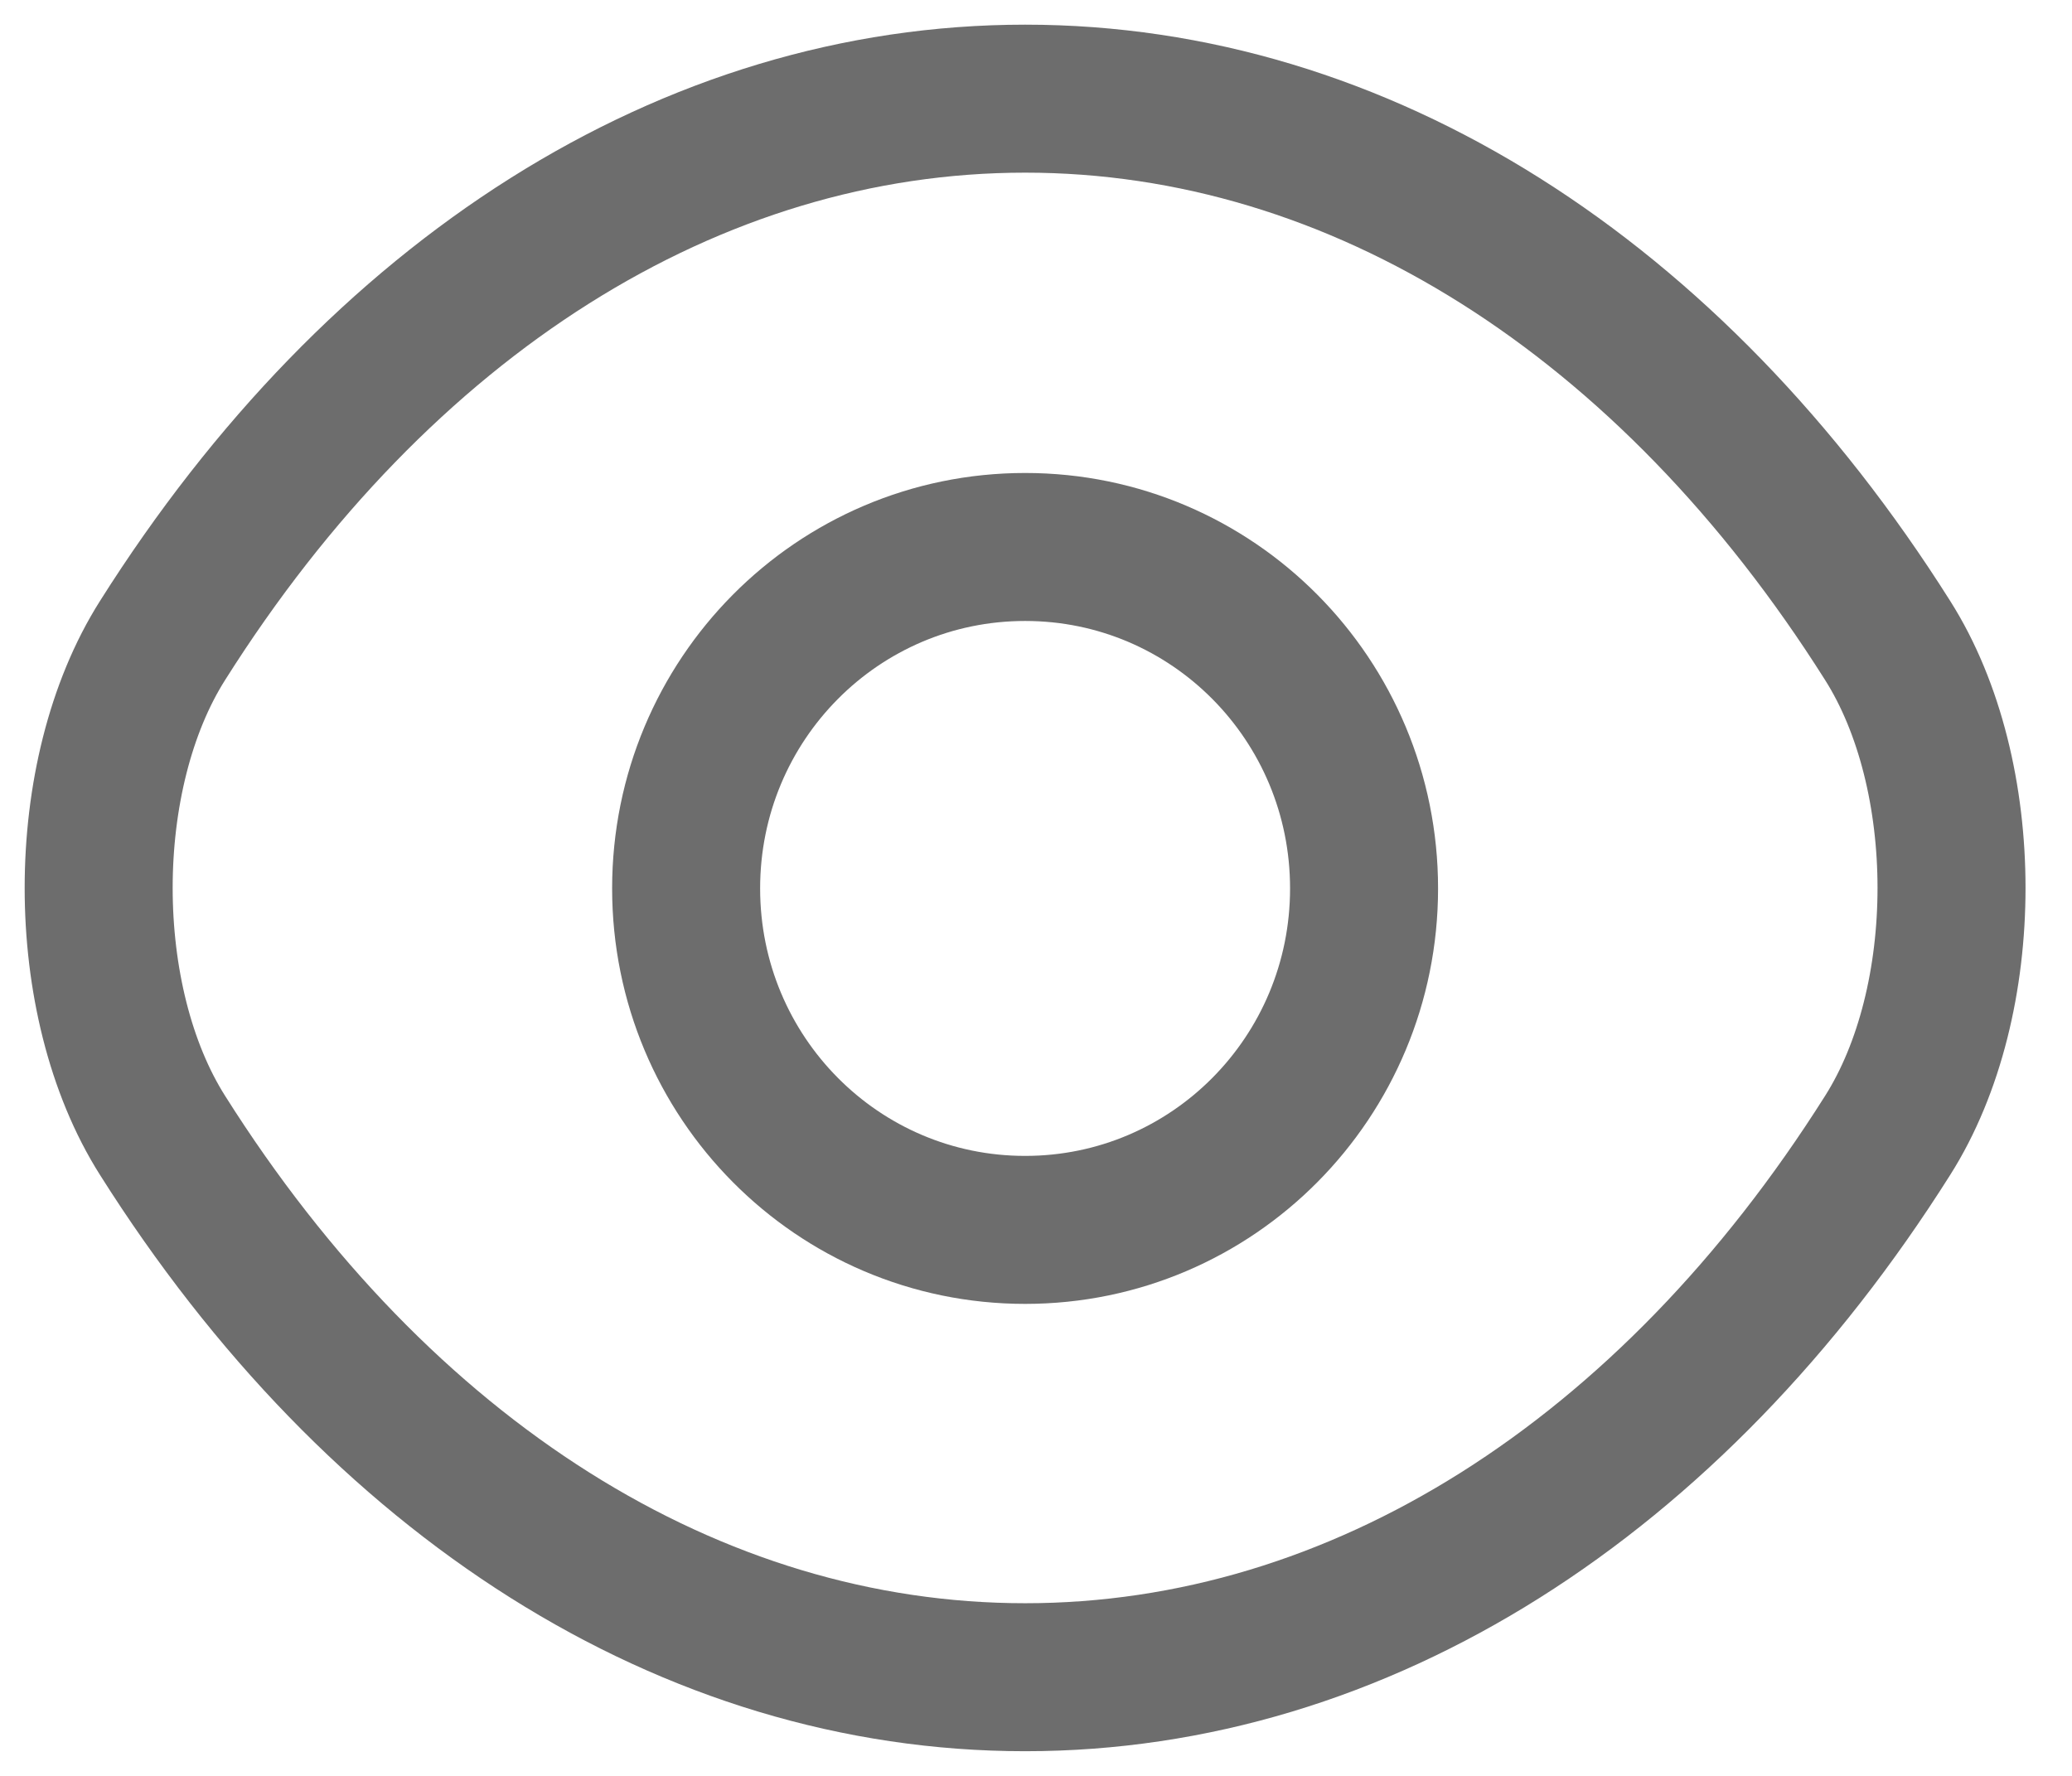
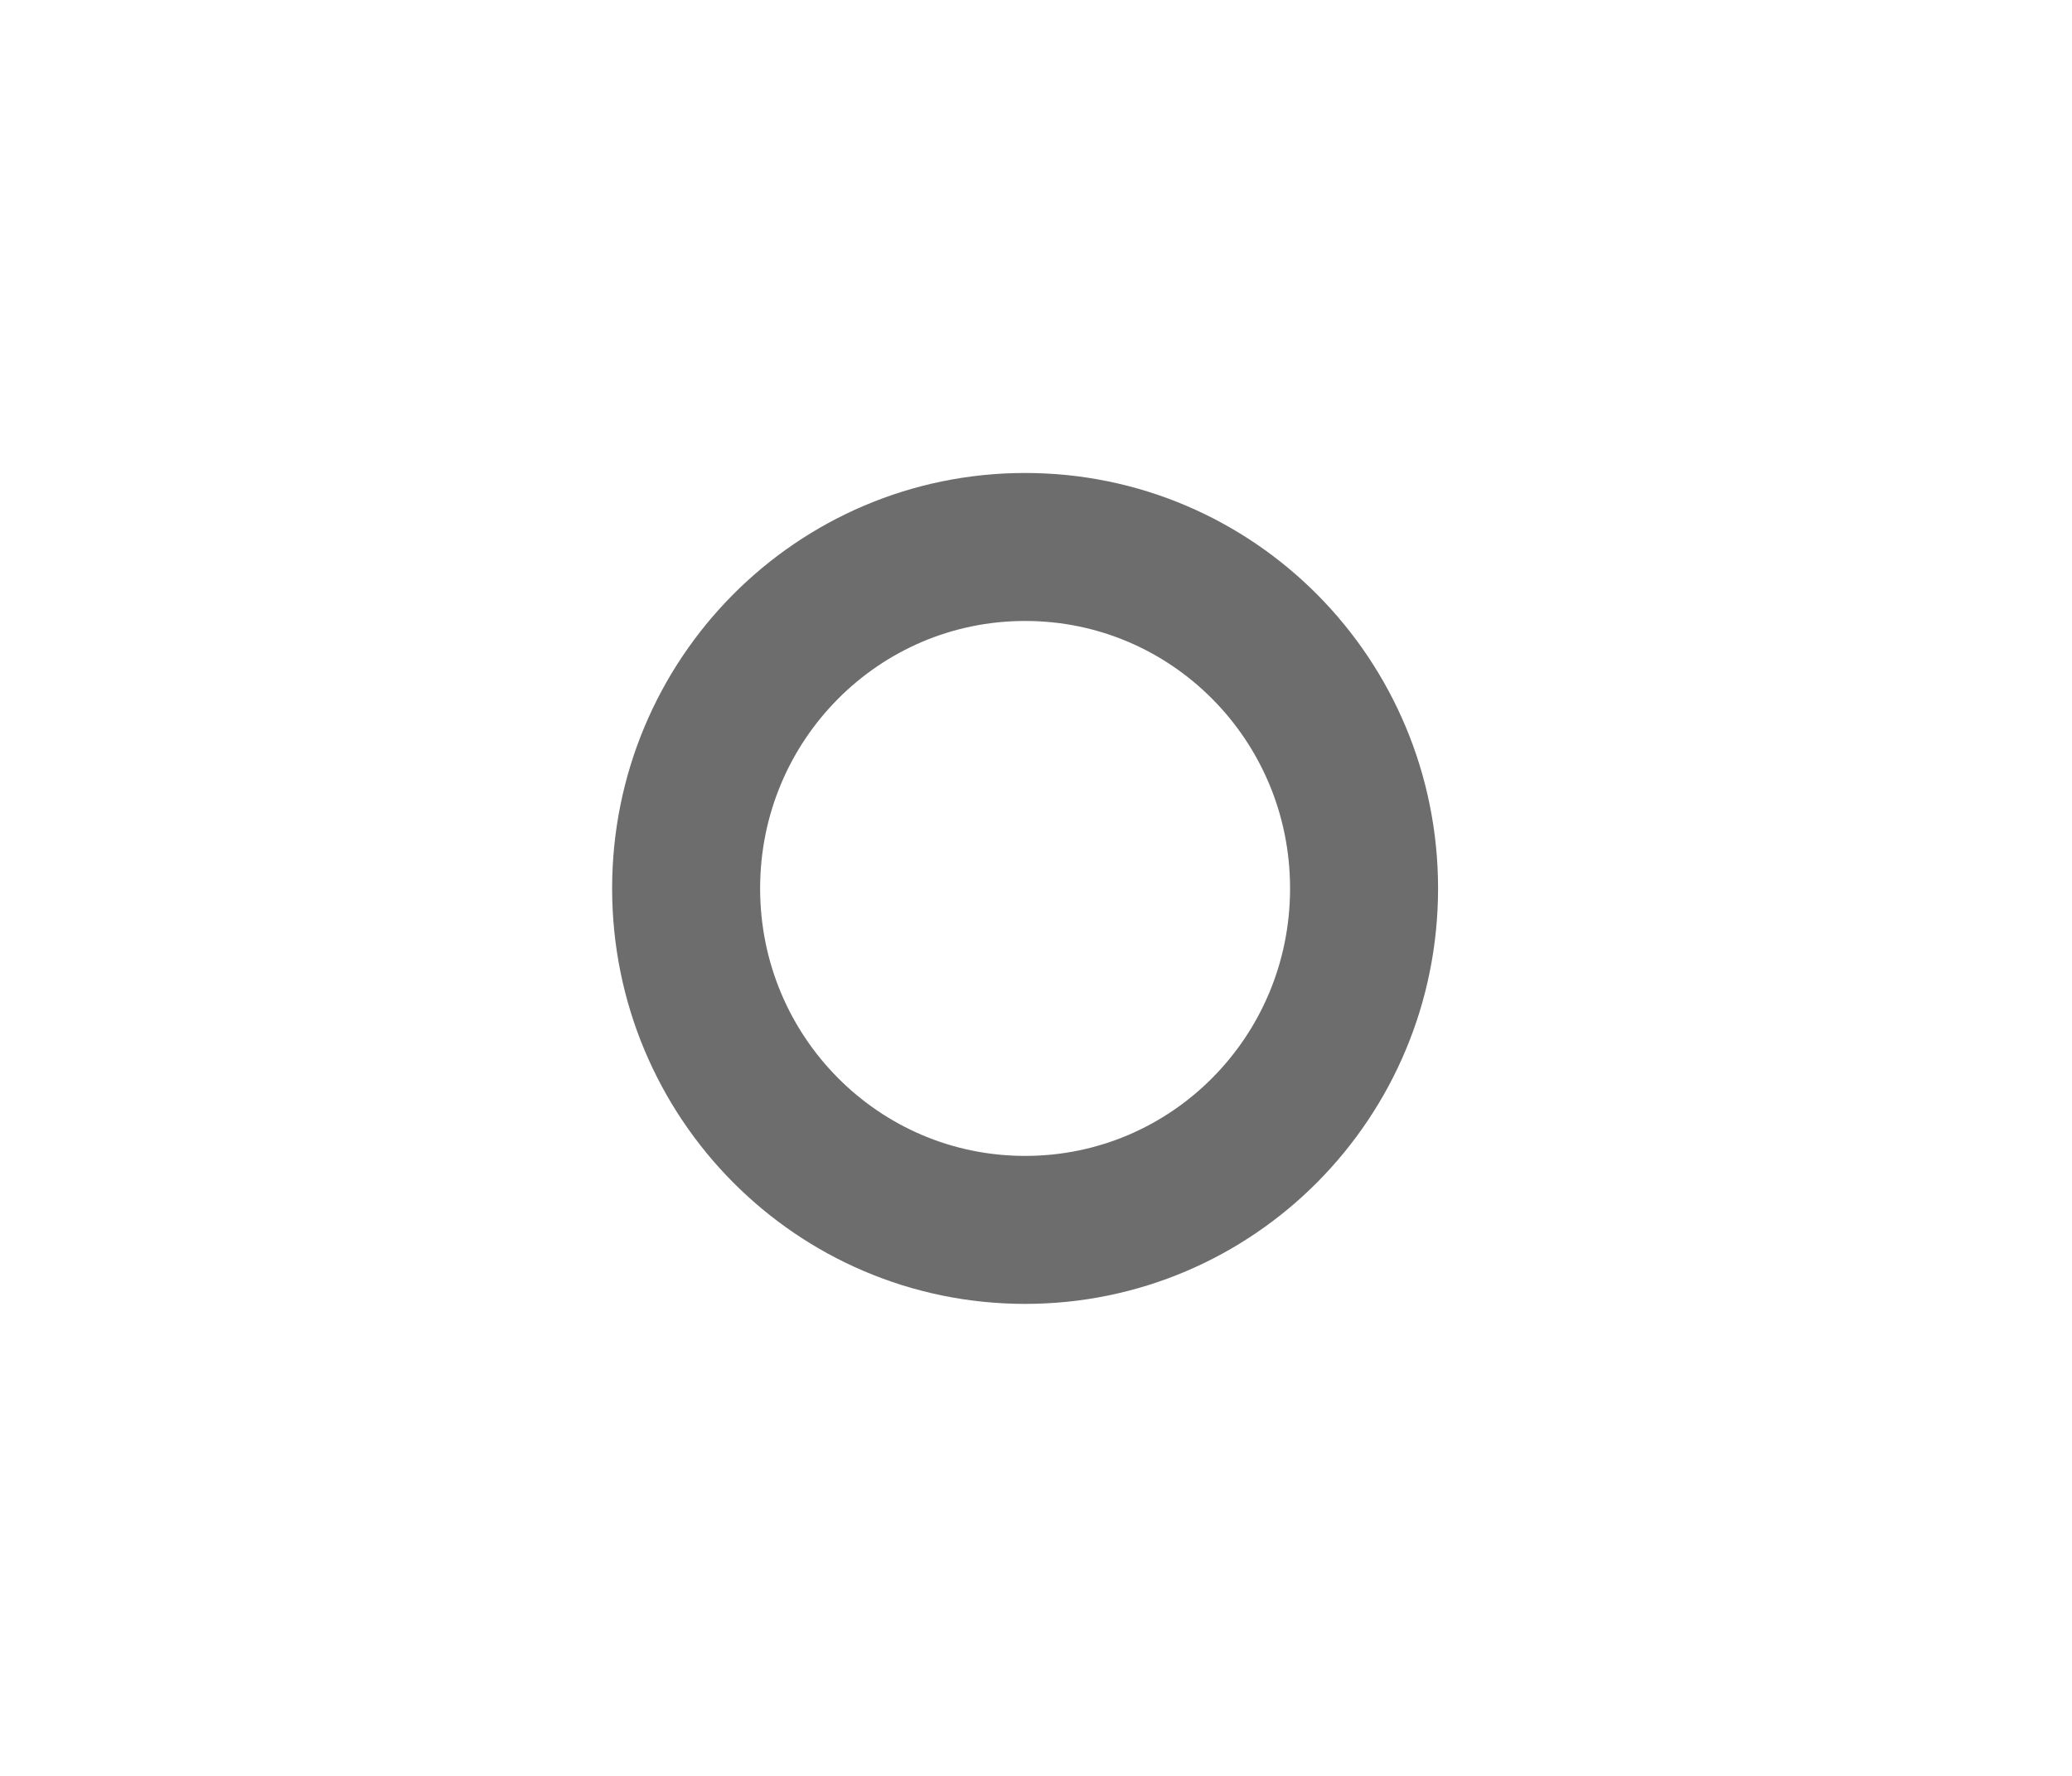
<svg xmlns="http://www.w3.org/2000/svg" width="21" height="18" viewBox="0 0 21 18" fill="none">
  <path d="M13.825 9.005C13.825 10.919 12.29 12.466 10.39 12.466C8.49 12.466 6.954 10.919 6.954 9.005C6.954 7.091 8.49 5.544 10.39 5.544C12.29 5.544 13.825 7.091 13.825 9.005Z" stroke="#6D6D6D" stroke-width="1.5" stroke-linecap="round" stroke-linejoin="round" />
-   <path d="M10.39 17C13.777 17 16.934 14.989 19.131 11.509C19.995 10.146 19.995 7.854 19.131 6.491C16.934 3.011 13.777 1 10.39 1C7.002 1 3.845 3.011 1.648 6.491C0.784 7.854 0.784 10.146 1.648 11.509C3.845 14.989 7.002 17 10.39 17Z" stroke="#6D6D6D" stroke-width="1.5" stroke-linecap="round" stroke-linejoin="round" />
</svg>